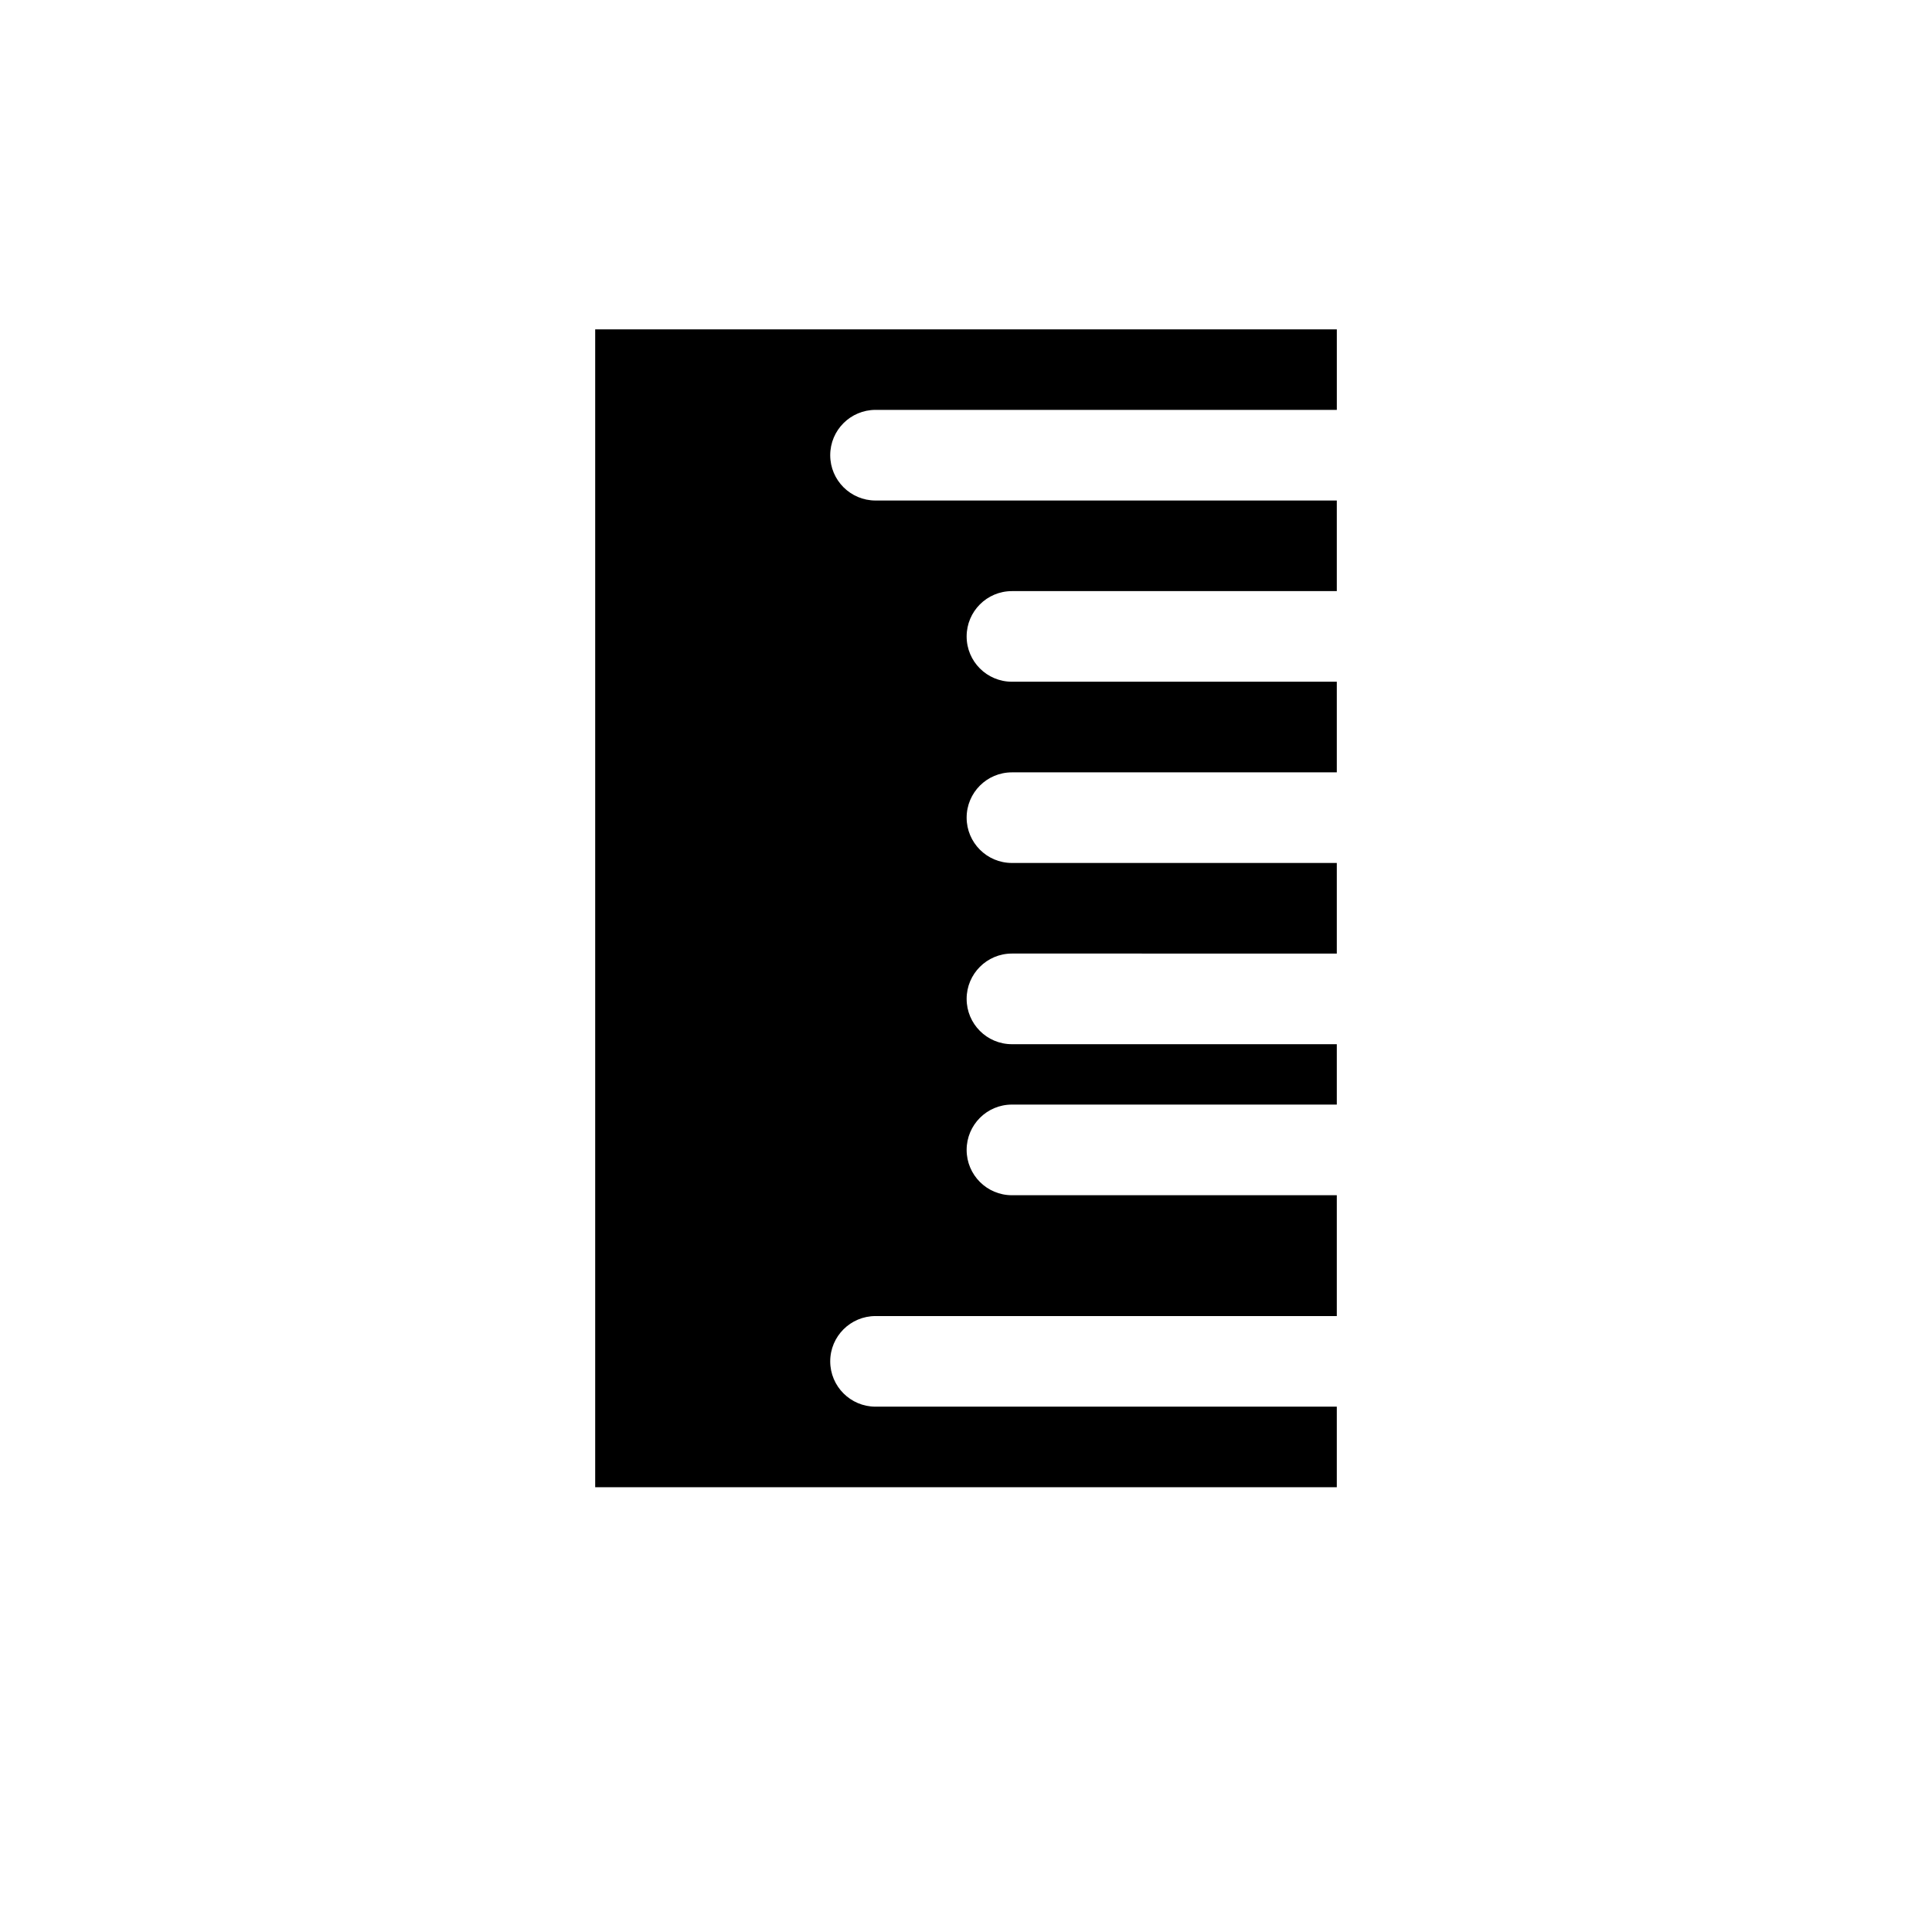
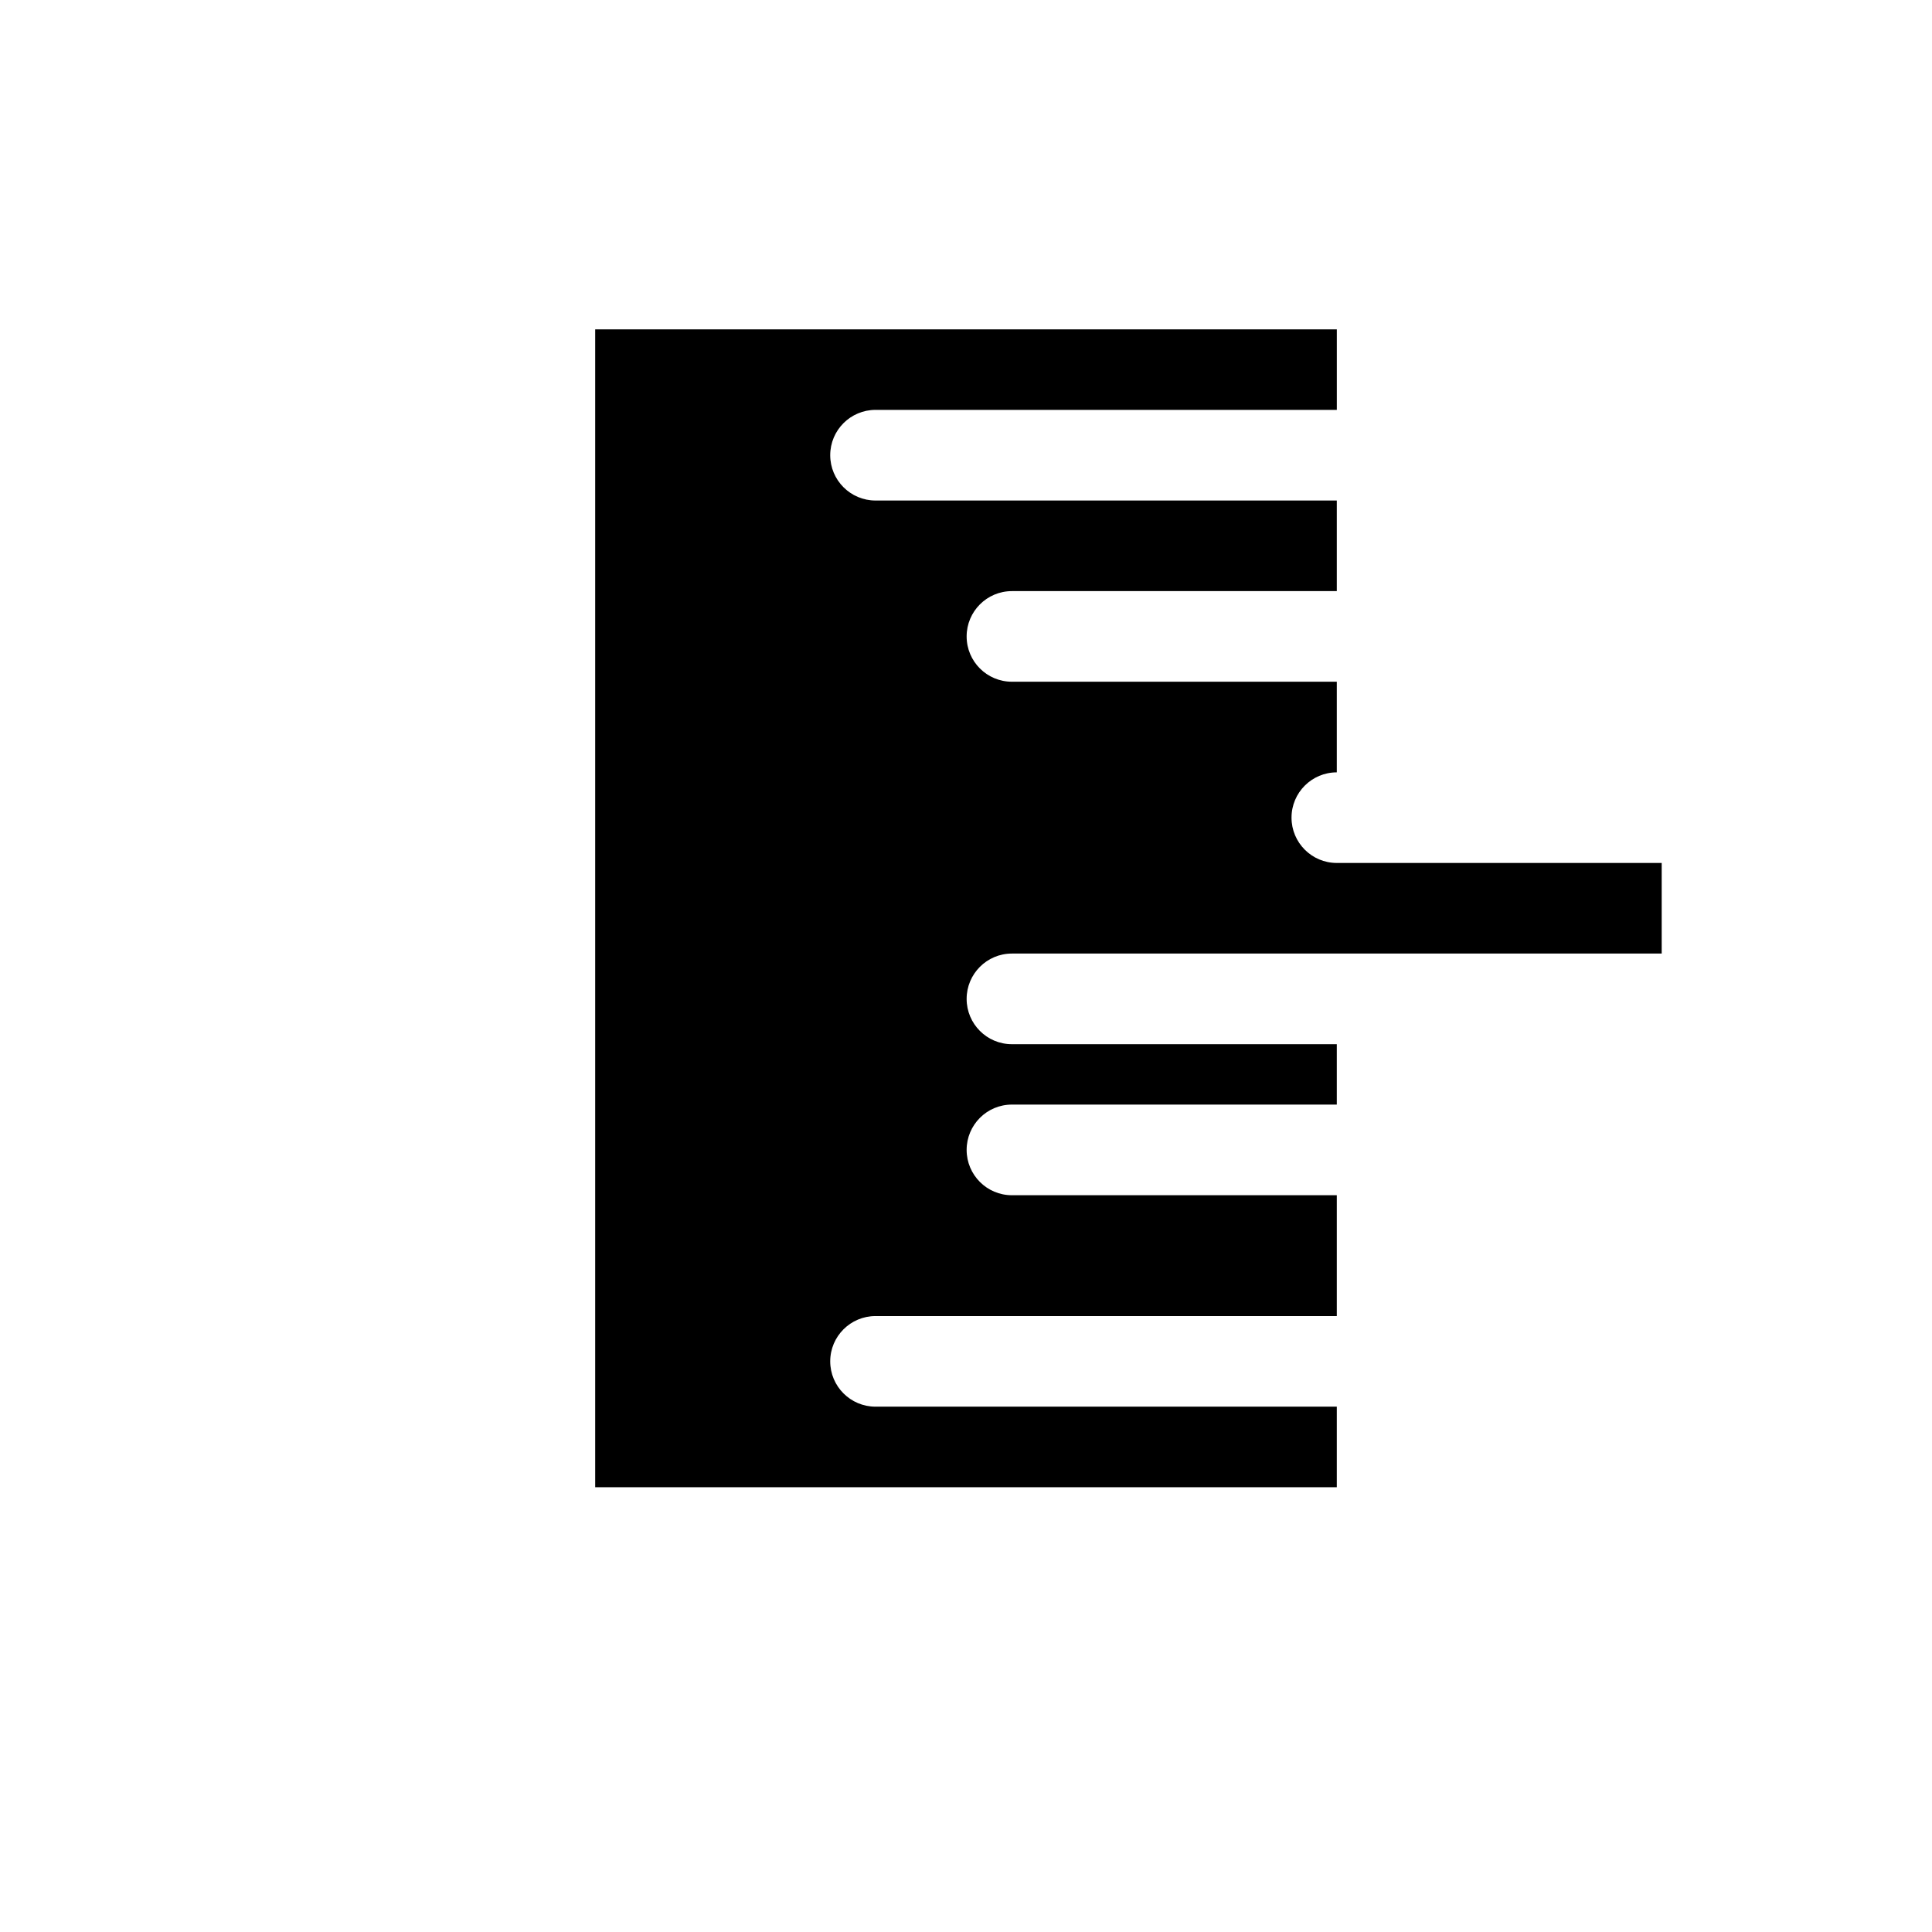
<svg xmlns="http://www.w3.org/2000/svg" version="1.1" id="Layer_1" x="0px" y="0px" width="100px" height="100px" viewBox="0 0 100 100" enable-background="new 0 0 100 100" xml:space="preserve">
-   <path d="M30.807,76.977v-59.93h38.387v4.168H45.318c-1.295,0-2.346,1.051-2.346,2.346s1.051,2.346,2.346,2.346h23.875v4.689H52.377  c-1.295,0-2.344,1.051-2.344,2.346s1.049,2.344,2.344,2.344h16.816v4.691H52.377c-1.295,0-2.344,1.049-2.344,2.344  s1.049,2.346,2.344,2.346h16.816v4.689H52.377c-1.295,0-2.344,1.051-2.344,2.346s1.049,2.346,2.344,2.346h16.816v3.125H52.377  c-1.295,0-2.344,1.051-2.344,2.346s1.049,2.346,2.344,2.346h16.816v6.254H45.318c-1.295,0-2.346,1.049-2.346,2.344  s1.051,2.346,2.346,2.346h23.875v4.17H30.807z" />
+   <path d="M30.807,76.977v-59.93h38.387v4.168H45.318c-1.295,0-2.346,1.051-2.346,2.346s1.051,2.346,2.346,2.346h23.875v4.689H52.377  c-1.295,0-2.344,1.051-2.344,2.346s1.049,2.344,2.344,2.344h16.816v4.691c-1.295,0-2.344,1.049-2.344,2.344  s1.049,2.346,2.344,2.346h16.816v4.689H52.377c-1.295,0-2.344,1.051-2.344,2.346s1.049,2.346,2.344,2.346h16.816v3.125H52.377  c-1.295,0-2.344,1.051-2.344,2.346s1.049,2.346,2.344,2.346h16.816v6.254H45.318c-1.295,0-2.346,1.049-2.346,2.344  s1.051,2.346,2.346,2.346h23.875v4.17H30.807z" />
</svg>